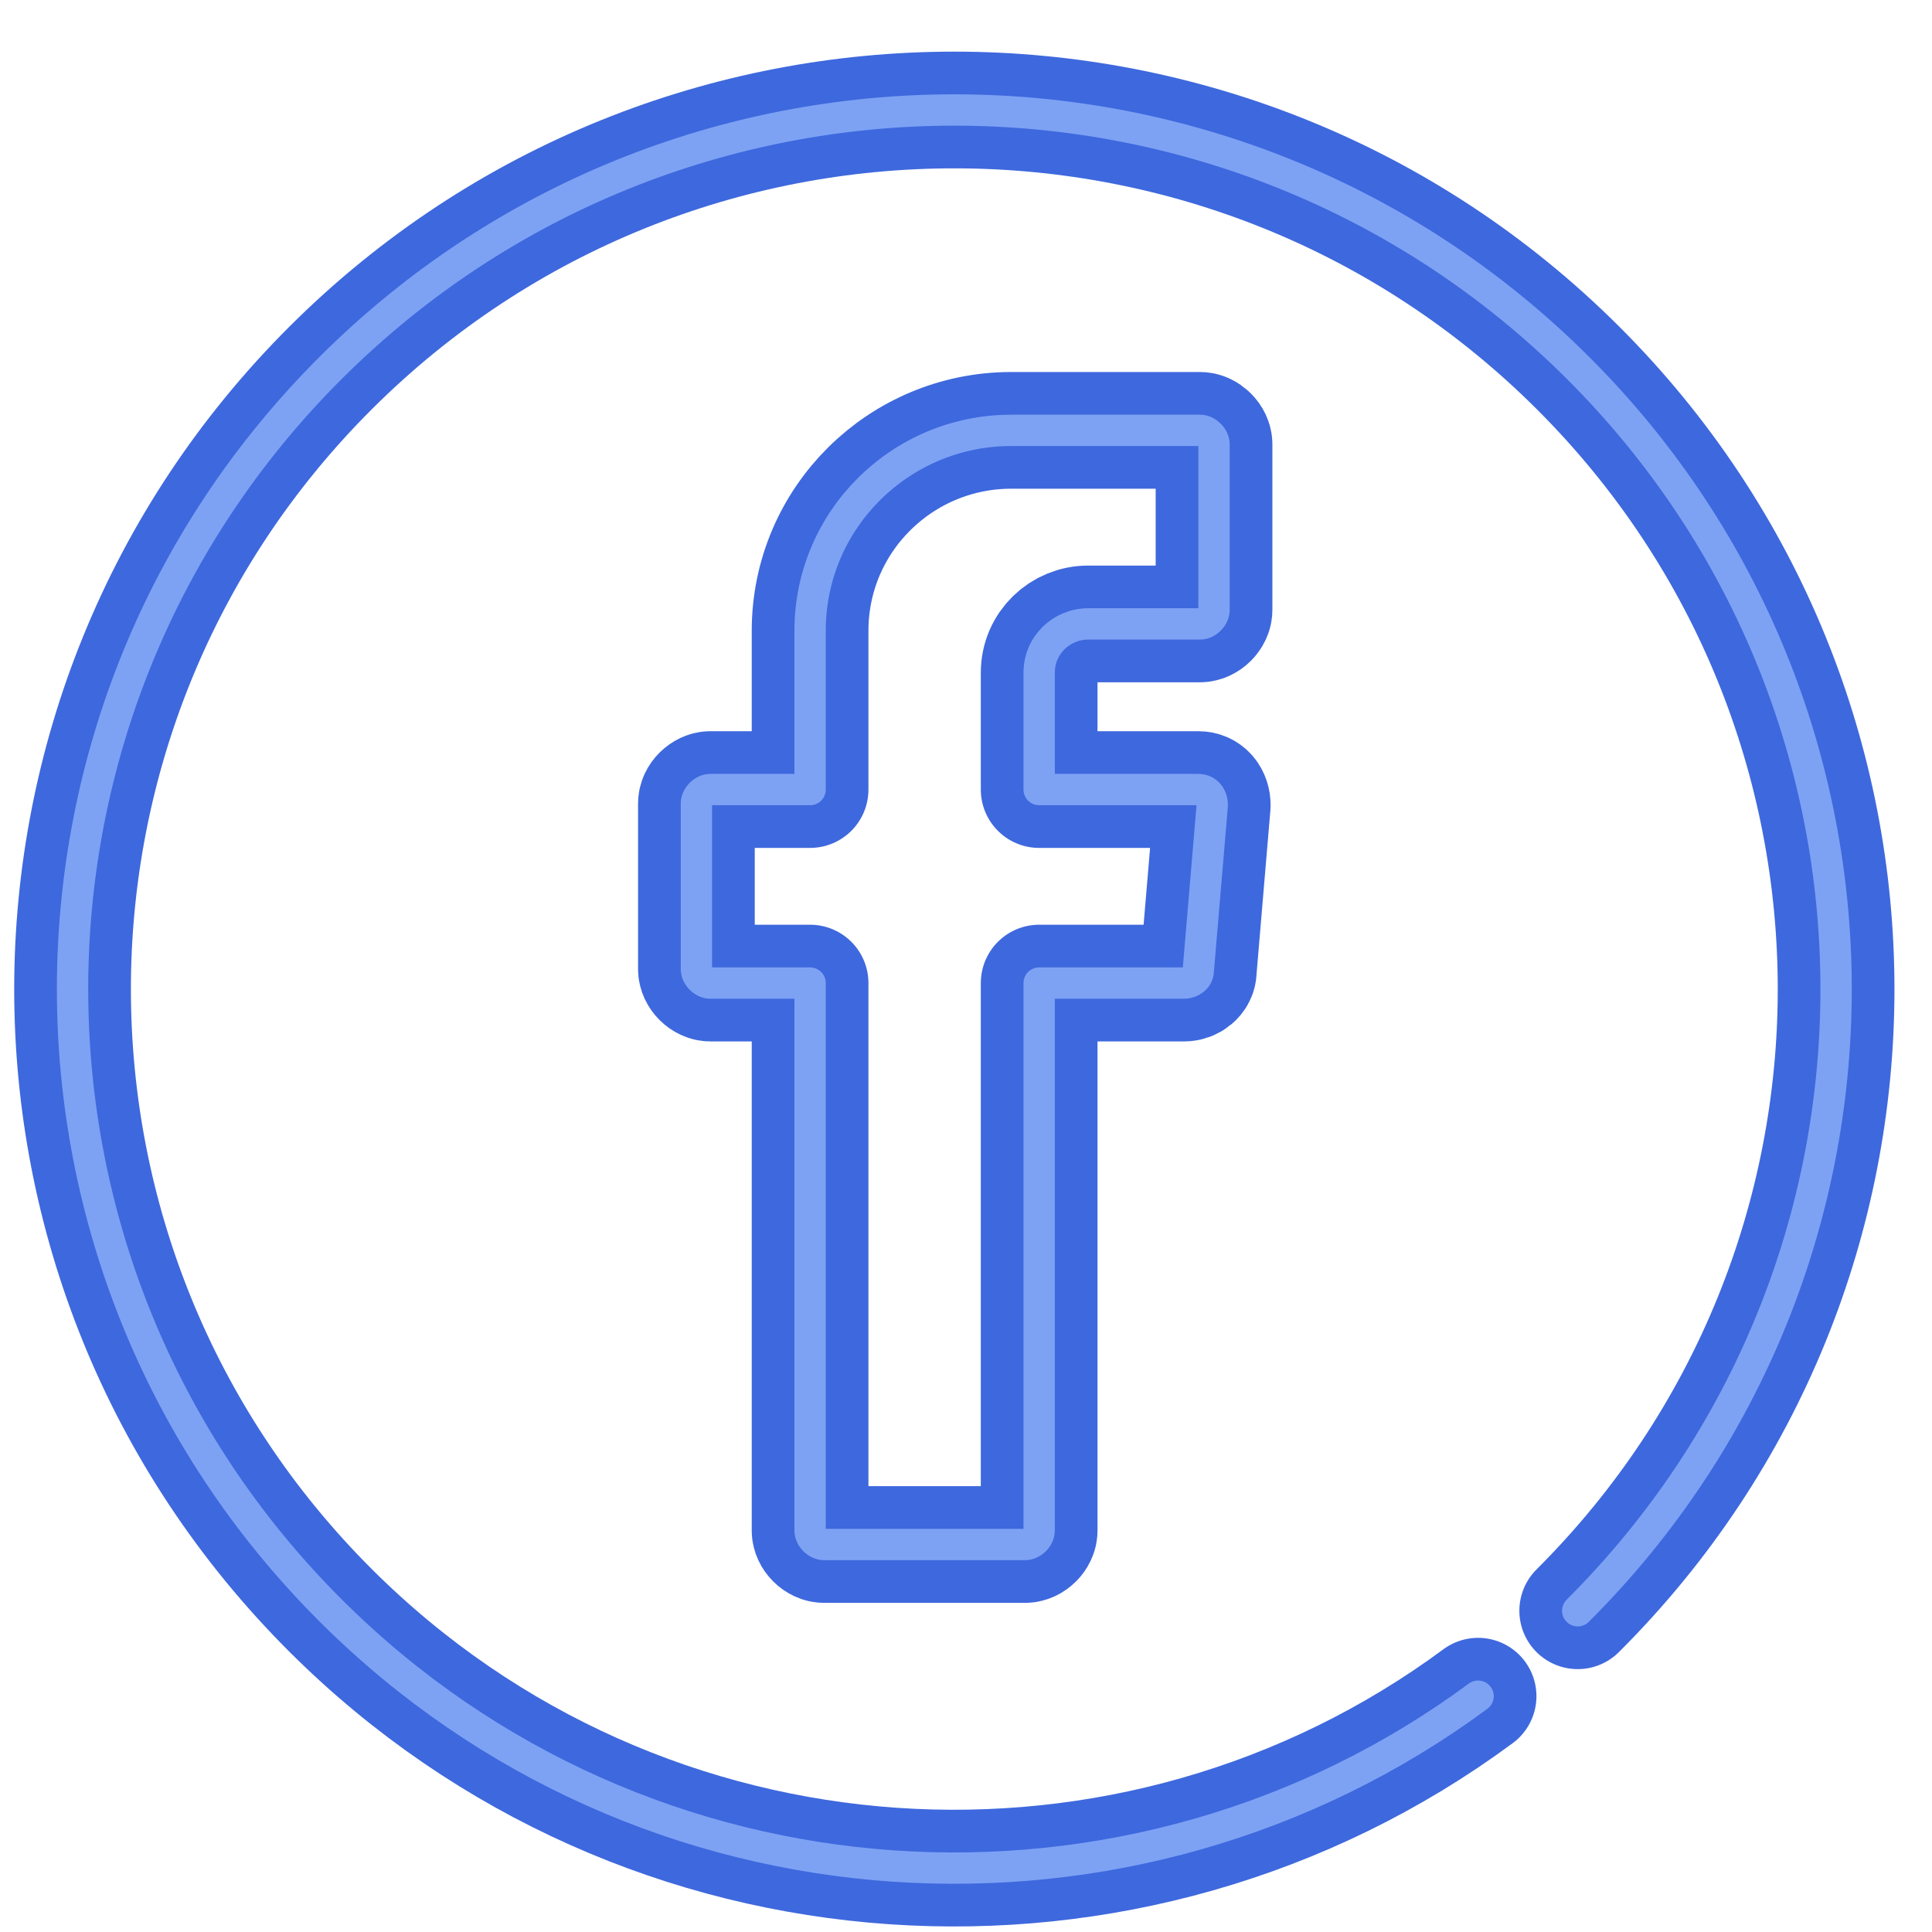
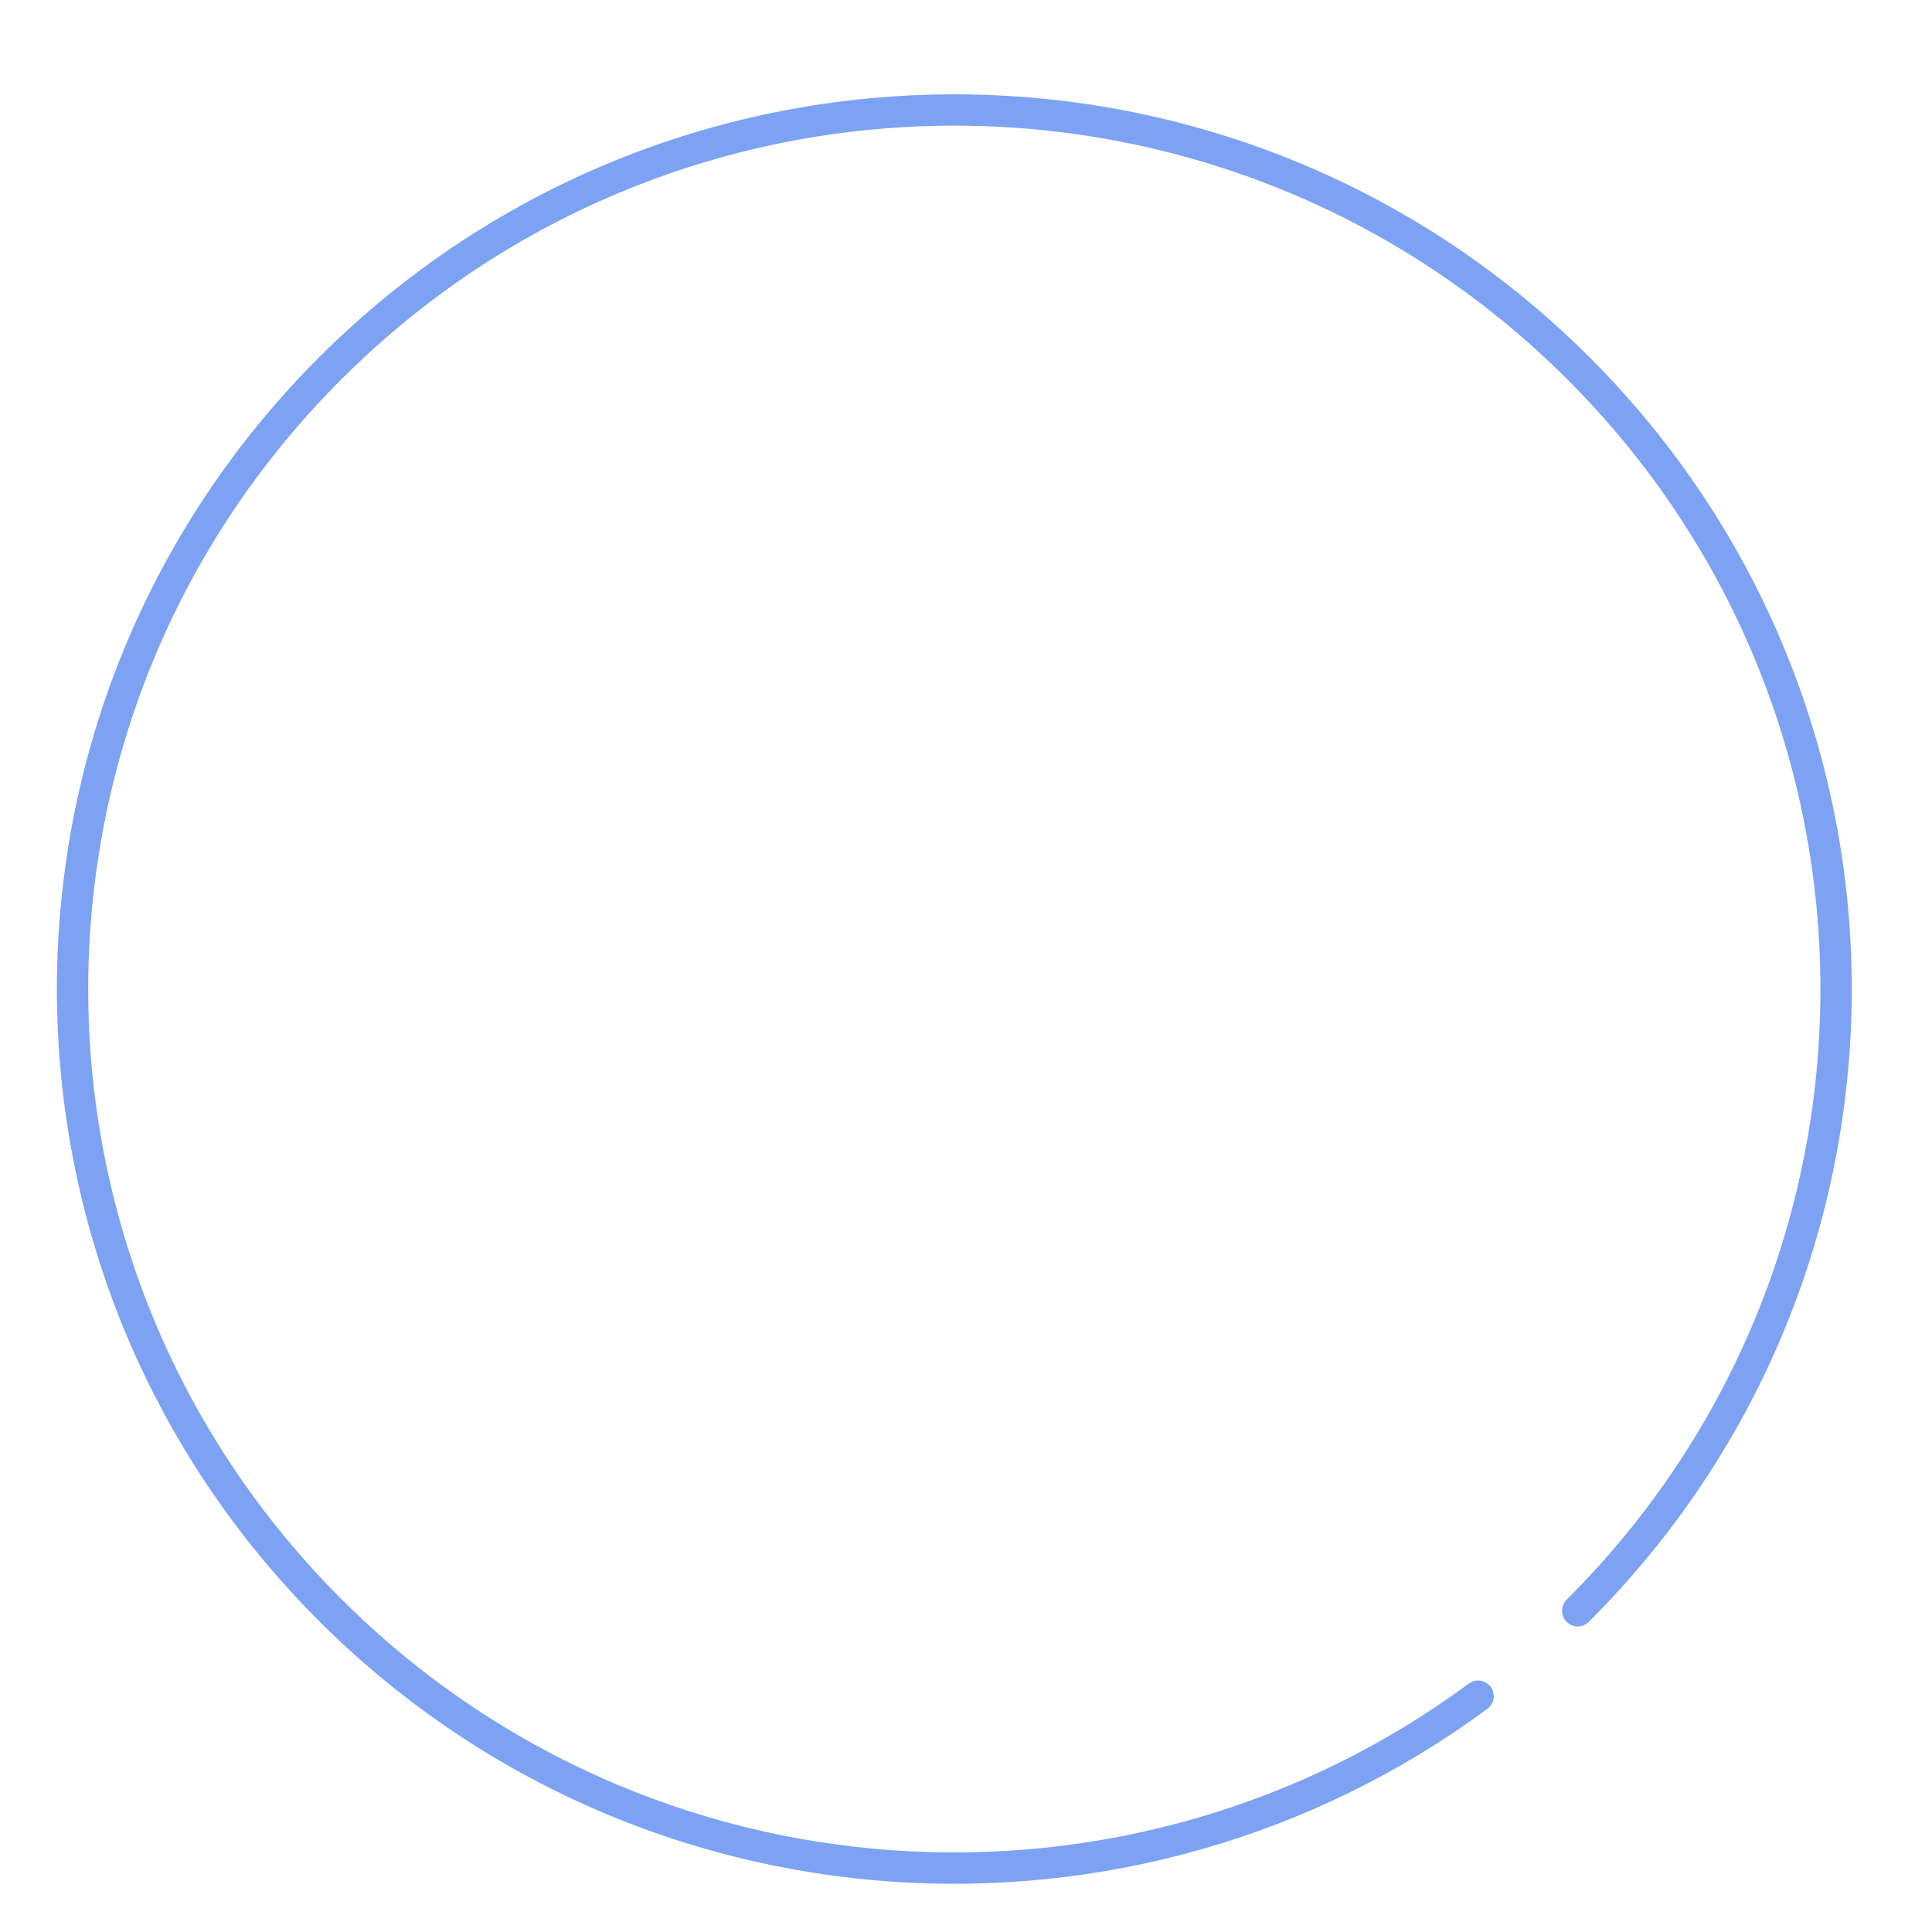
<svg xmlns="http://www.w3.org/2000/svg" width="37" height="37" viewBox="0 0 37 37" fill="none">
-   <path fill-rule="evenodd" clip-rule="evenodd" d="M15.514 19.028V29.312C15.514 29.446 15.648 29.579 15.782 29.579H19.633C19.767 29.579 19.901 29.446 19.901 29.312V18.827H22.68C22.814 18.827 22.948 18.727 22.948 18.594L23.216 15.421C23.216 15.254 23.116 15.121 22.948 15.121H19.901V12.884C19.901 12.349 20.336 11.949 20.838 11.949H22.982C23.116 11.949 23.25 11.815 23.25 11.681V8.509C23.25 8.376 23.116 8.242 22.982 8.242H19.365C17.255 8.242 15.514 9.945 15.514 12.082V15.121H13.605C13.471 15.121 13.337 15.254 13.337 15.388V18.56C13.337 18.694 13.471 18.827 13.605 18.827H15.514V19.028Z" stroke="#3E68DD" stroke-width="2.235" stroke-miterlimit="10" stroke-linecap="round" stroke-linejoin="round" />
-   <path d="M28.307 32.484C21.709 37.36 12.332 36.825 6.338 30.848C-0.26 24.27 -0.26 13.618 6.338 7.04C12.935 0.462 23.618 0.462 30.215 7.04C36.813 13.618 36.813 24.27 30.215 30.848" stroke="#3E68DD" stroke-width="2.235" stroke-miterlimit="10" stroke-linecap="round" stroke-linejoin="round" />
-   <path fill-rule="evenodd" clip-rule="evenodd" d="M15.514 19.028V29.312C15.514 29.446 15.648 29.579 15.782 29.579H19.633C19.767 29.579 19.901 29.446 19.901 29.312V18.827H22.68C22.814 18.827 22.948 18.727 22.948 18.594L23.216 15.421C23.216 15.254 23.116 15.121 22.948 15.121H19.901V12.884C19.901 12.349 20.336 11.949 20.838 11.949H22.982C23.116 11.949 23.25 11.815 23.25 11.681V8.509C23.25 8.376 23.116 8.242 22.982 8.242H19.365C17.255 8.242 15.514 9.945 15.514 12.082V15.121H13.605C13.471 15.121 13.337 15.254 13.337 15.388V18.56C13.337 18.694 13.471 18.827 13.605 18.827H15.514V19.028Z" stroke="#7DA2F4" stroke-width="0.6" stroke-miterlimit="10" stroke-linecap="round" stroke-linejoin="round" />
  <path d="M28.307 32.484C21.709 37.36 12.332 36.825 6.338 30.848C-0.26 24.27 -0.26 13.618 6.338 7.04C12.935 0.462 23.618 0.462 30.215 7.04C36.813 13.618 36.813 24.27 30.215 30.848" stroke="#7DA2F4" stroke-width="0.6" stroke-miterlimit="10" stroke-linecap="round" stroke-linejoin="round" />
</svg>